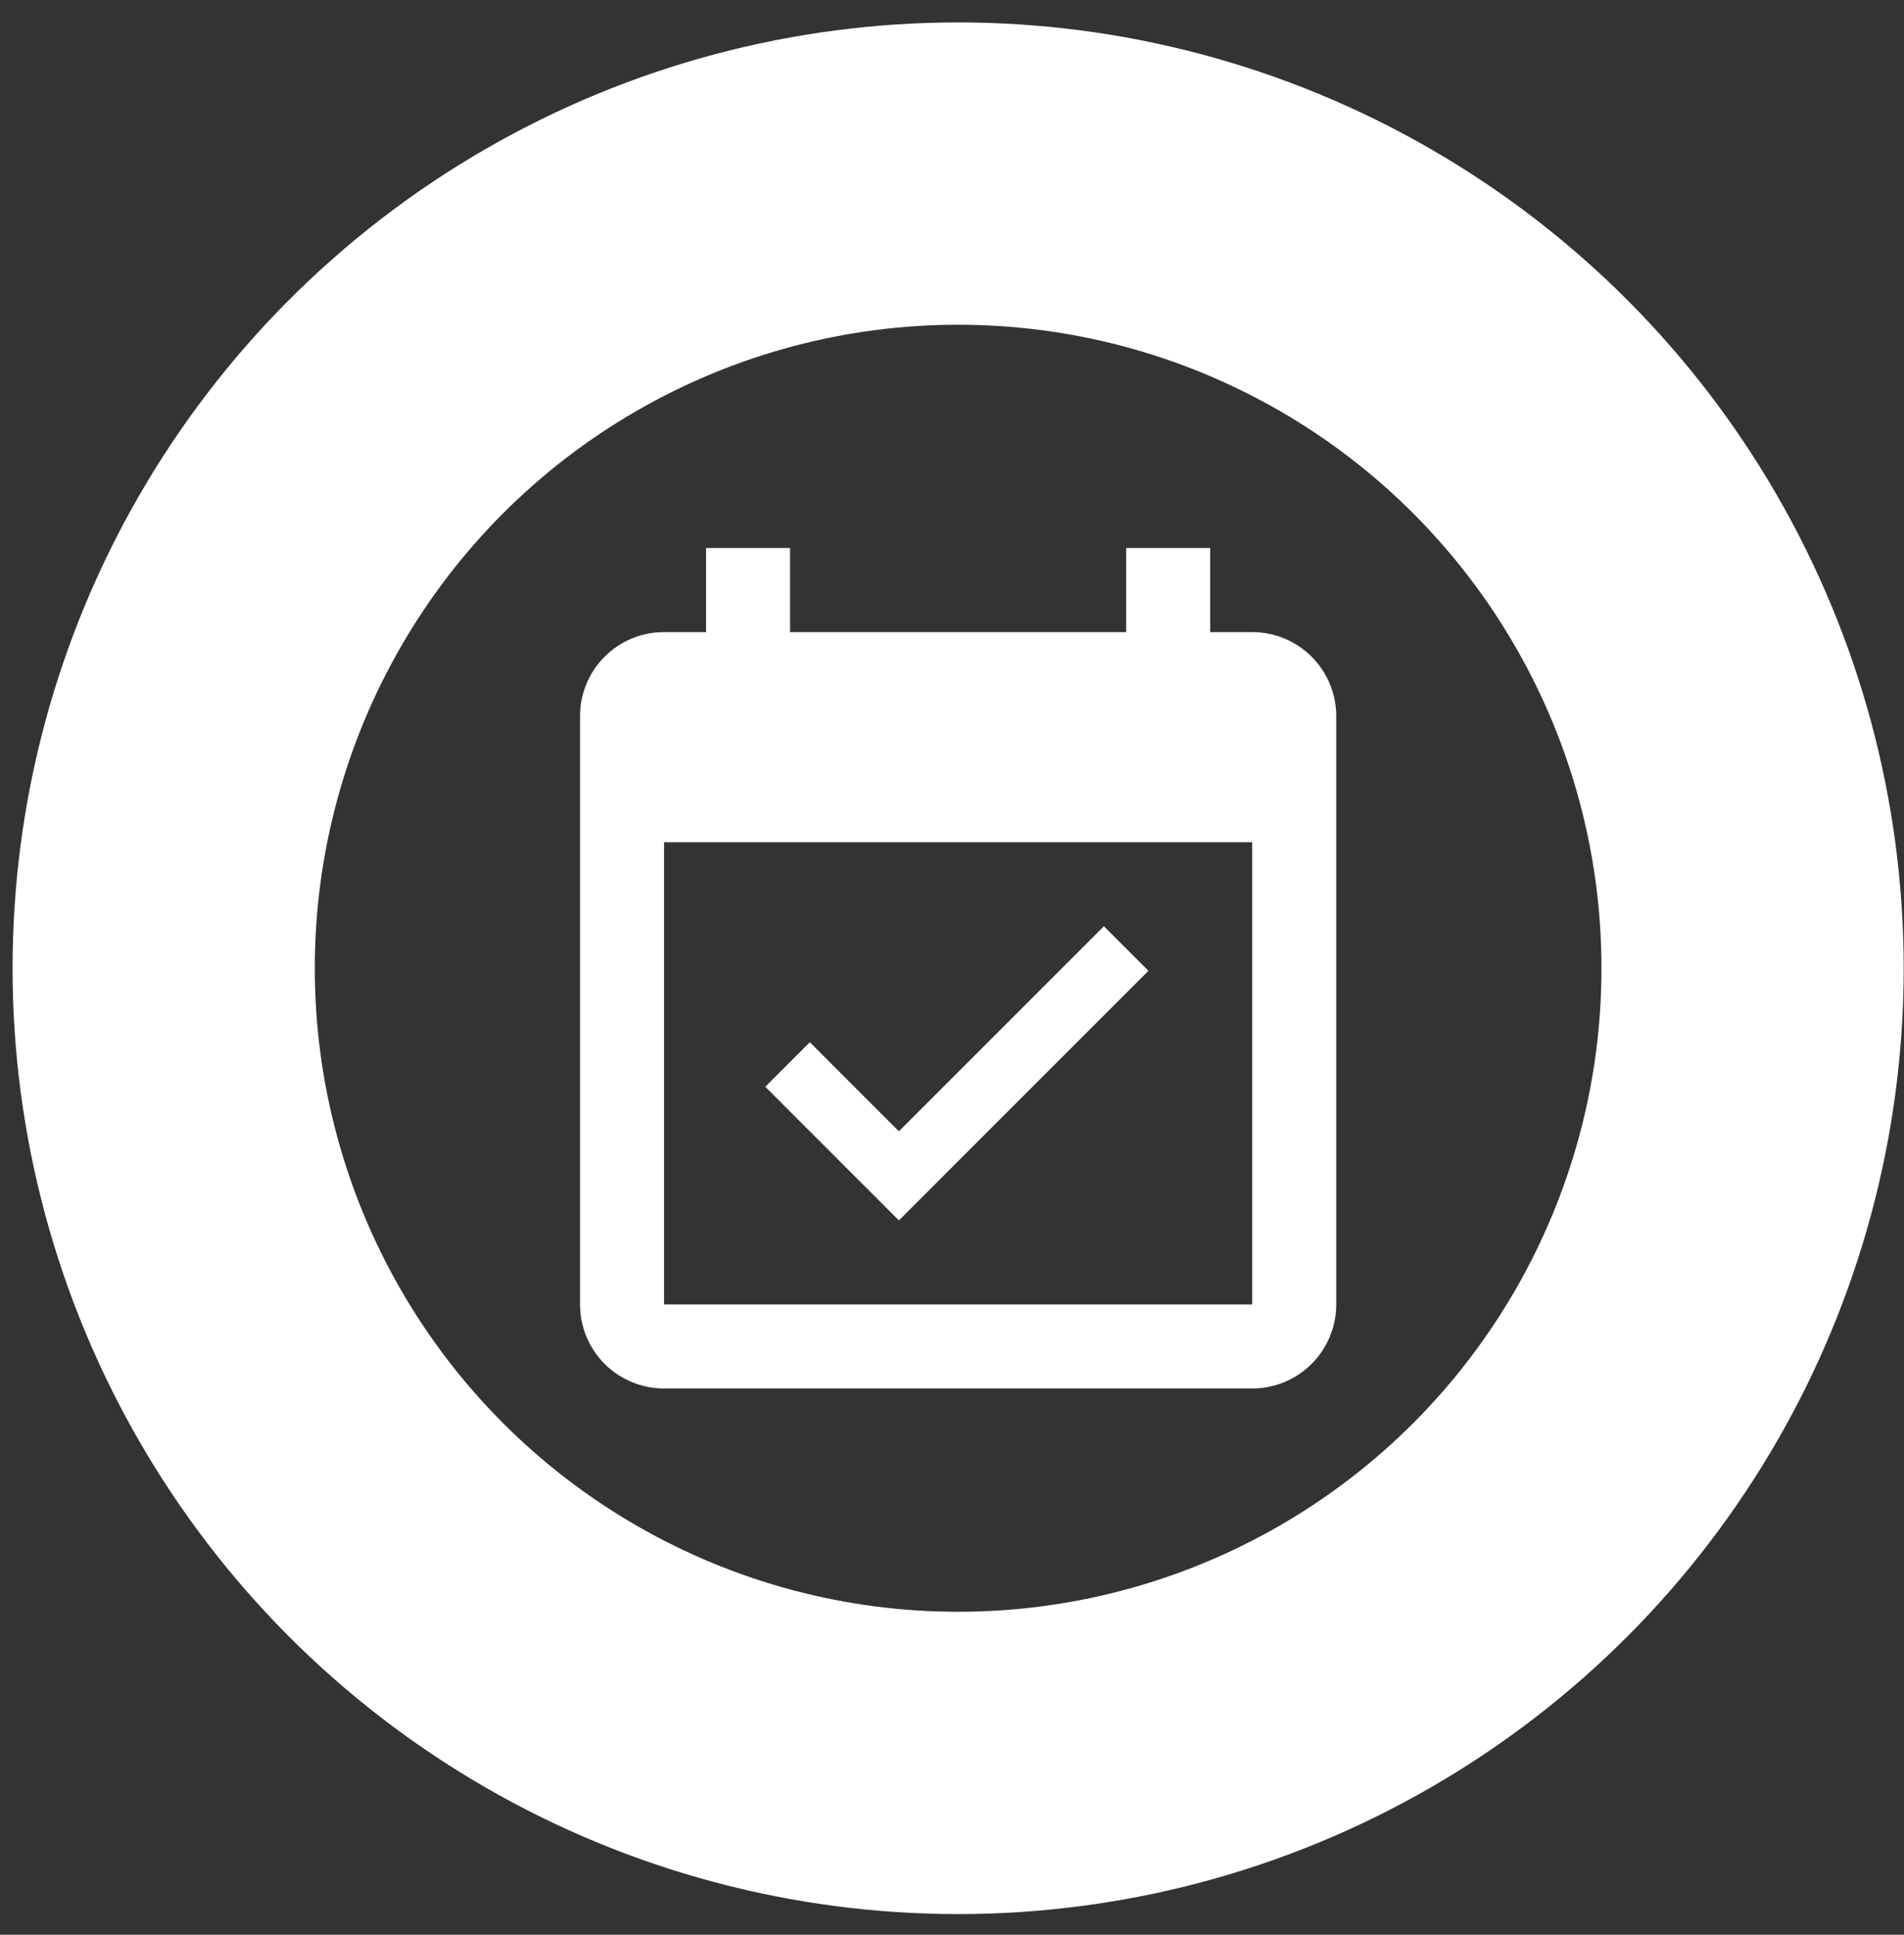
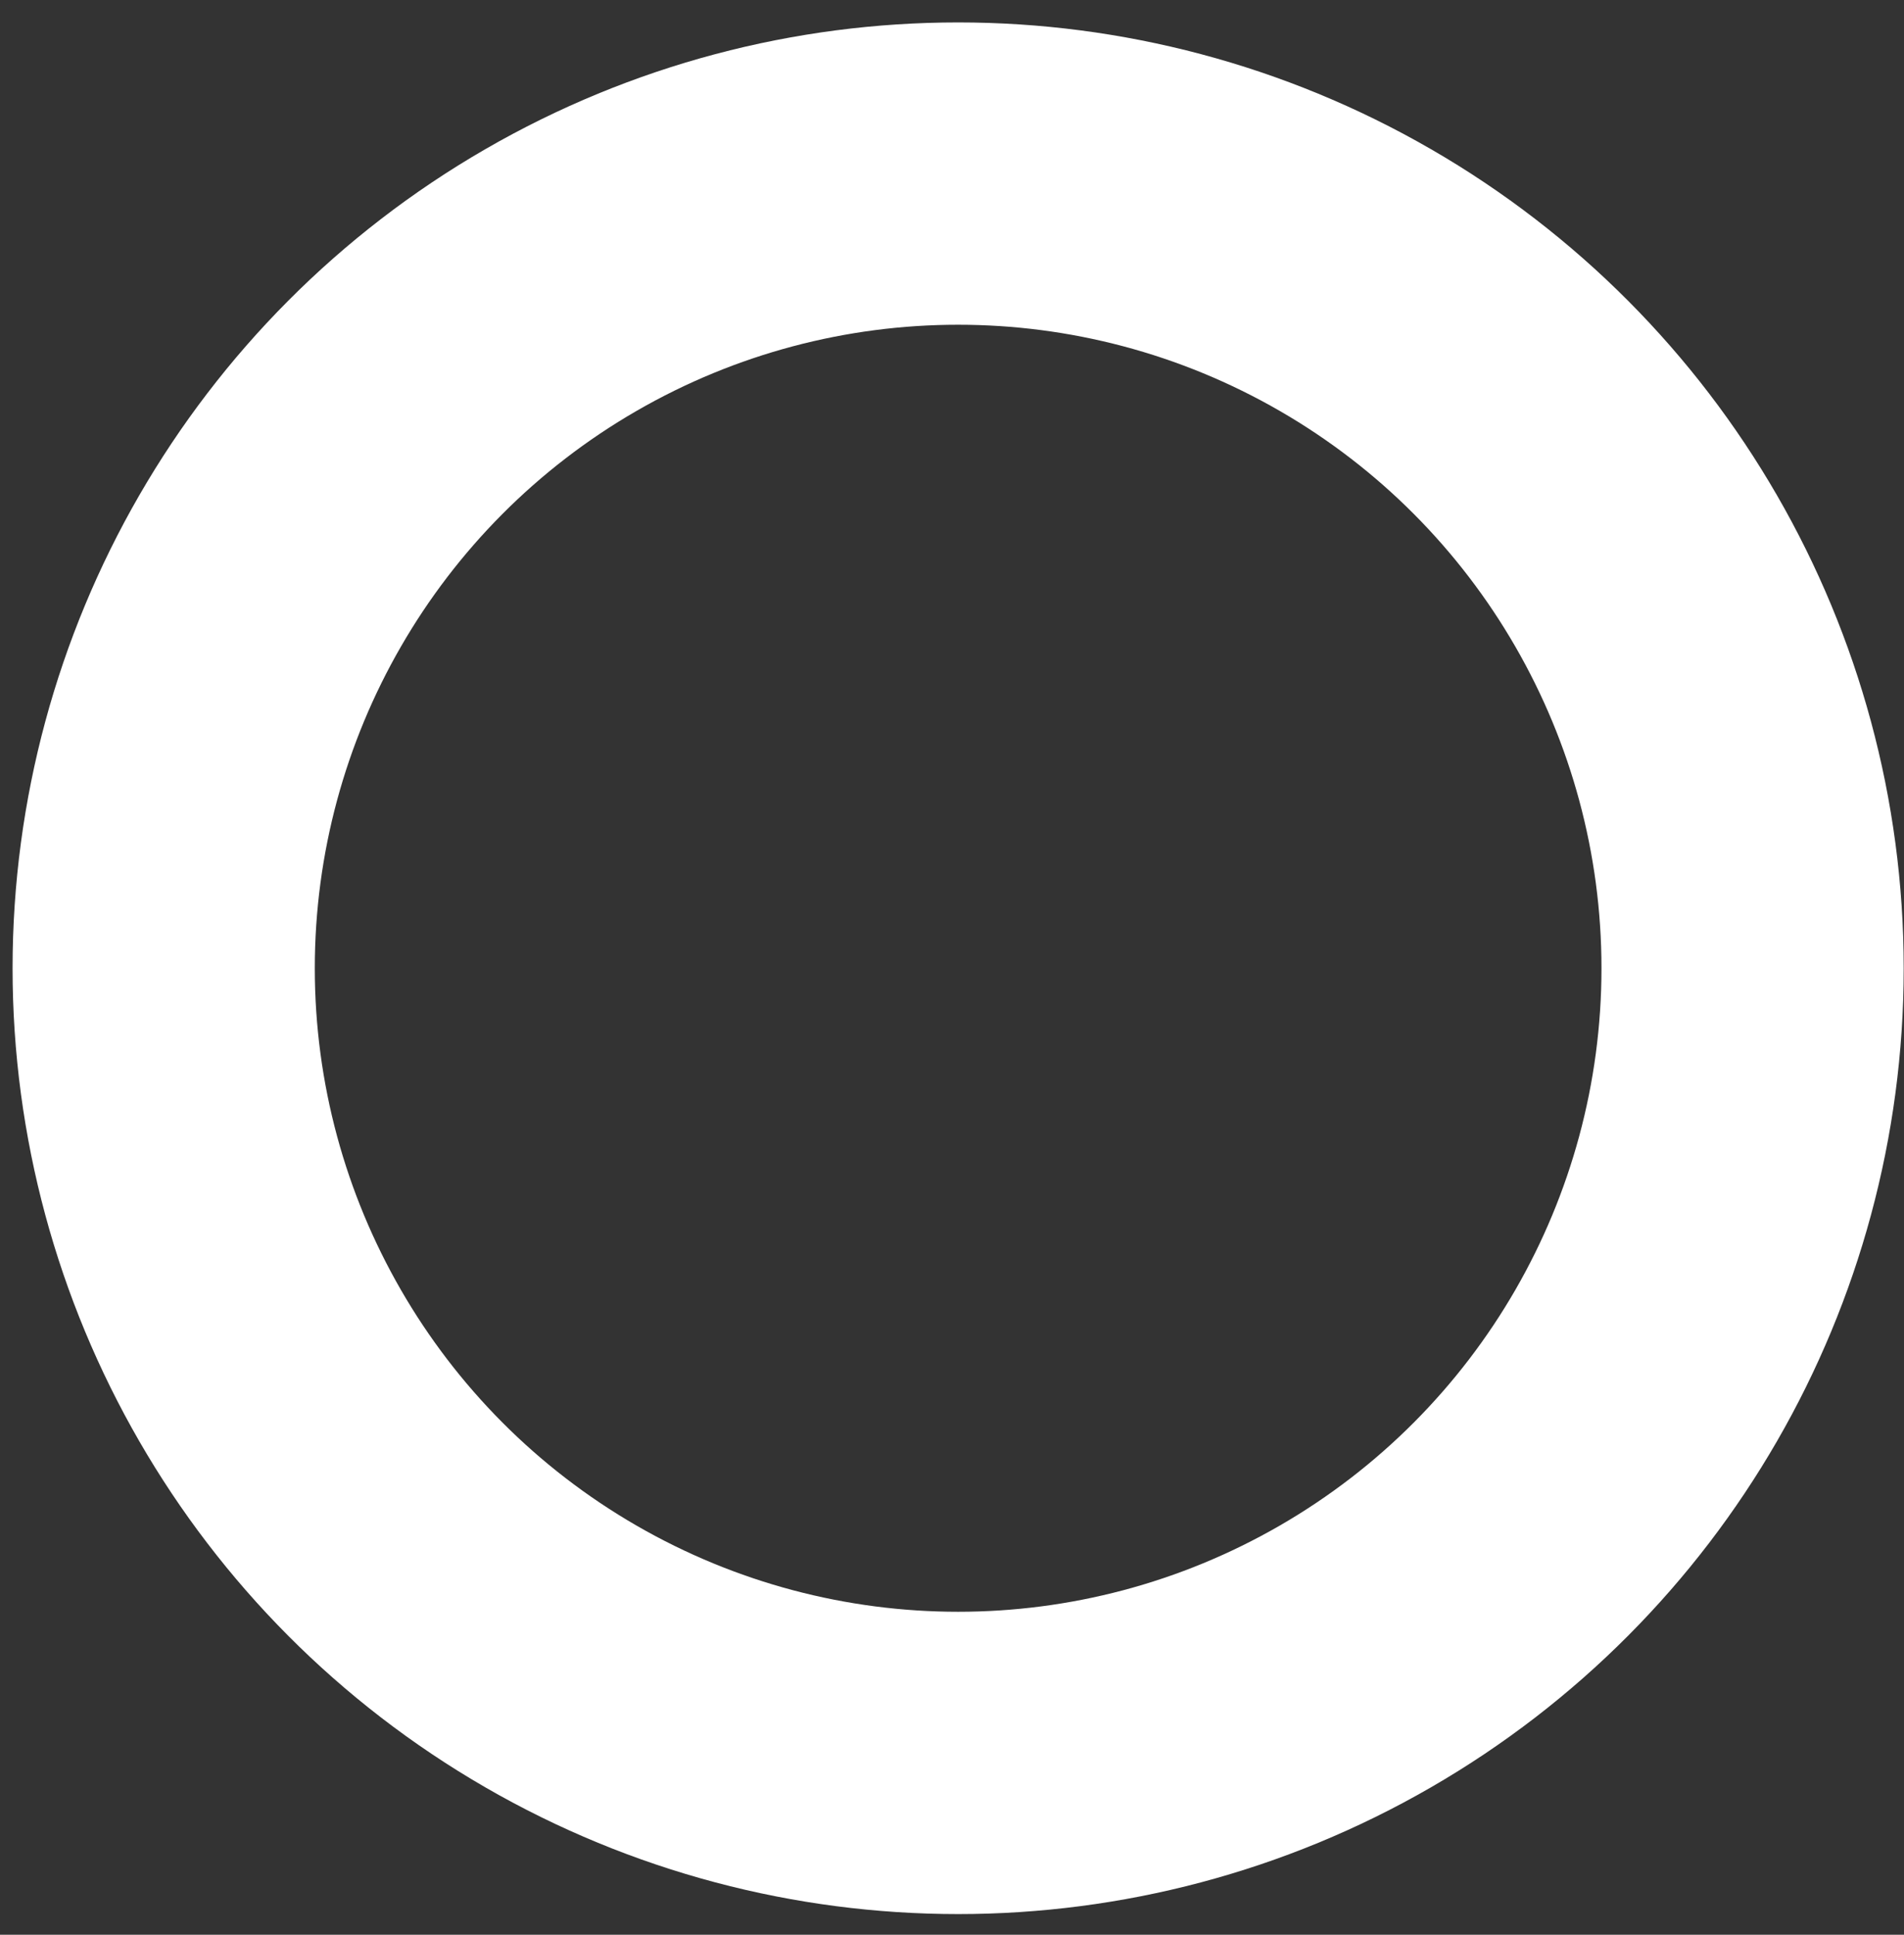
<svg xmlns="http://www.w3.org/2000/svg" viewBox="0 0 63 64" fill="none">
  <rect x="0" y="0" width="63" height="64" fill="#333333" stroke="none" />
  <circle cx="31.703" cy="32.029" r="26.287" stroke="white" stroke-width="10" />
-   <path d="M41.433 43.15H21.972V27.859H41.433M41.433 20.909H40.043V18.128H37.263V20.909H26.142V18.128H23.362V20.909H21.972C20.429 20.909 19.192 22.16 19.192 23.689V43.15C19.192 43.888 19.485 44.595 20.006 45.116C20.527 45.638 21.235 45.93 21.972 45.93H41.433C42.171 45.93 42.878 45.638 43.399 45.116C43.921 44.595 44.214 43.888 44.214 43.15V23.689C44.214 22.951 43.921 22.244 43.399 21.723C42.878 21.201 42.171 20.909 41.433 20.909ZM38 32.113L36.526 30.639L29.743 37.423L26.796 34.476L25.322 35.949L29.743 40.37L38 32.113Z" fill="white" />
</svg>